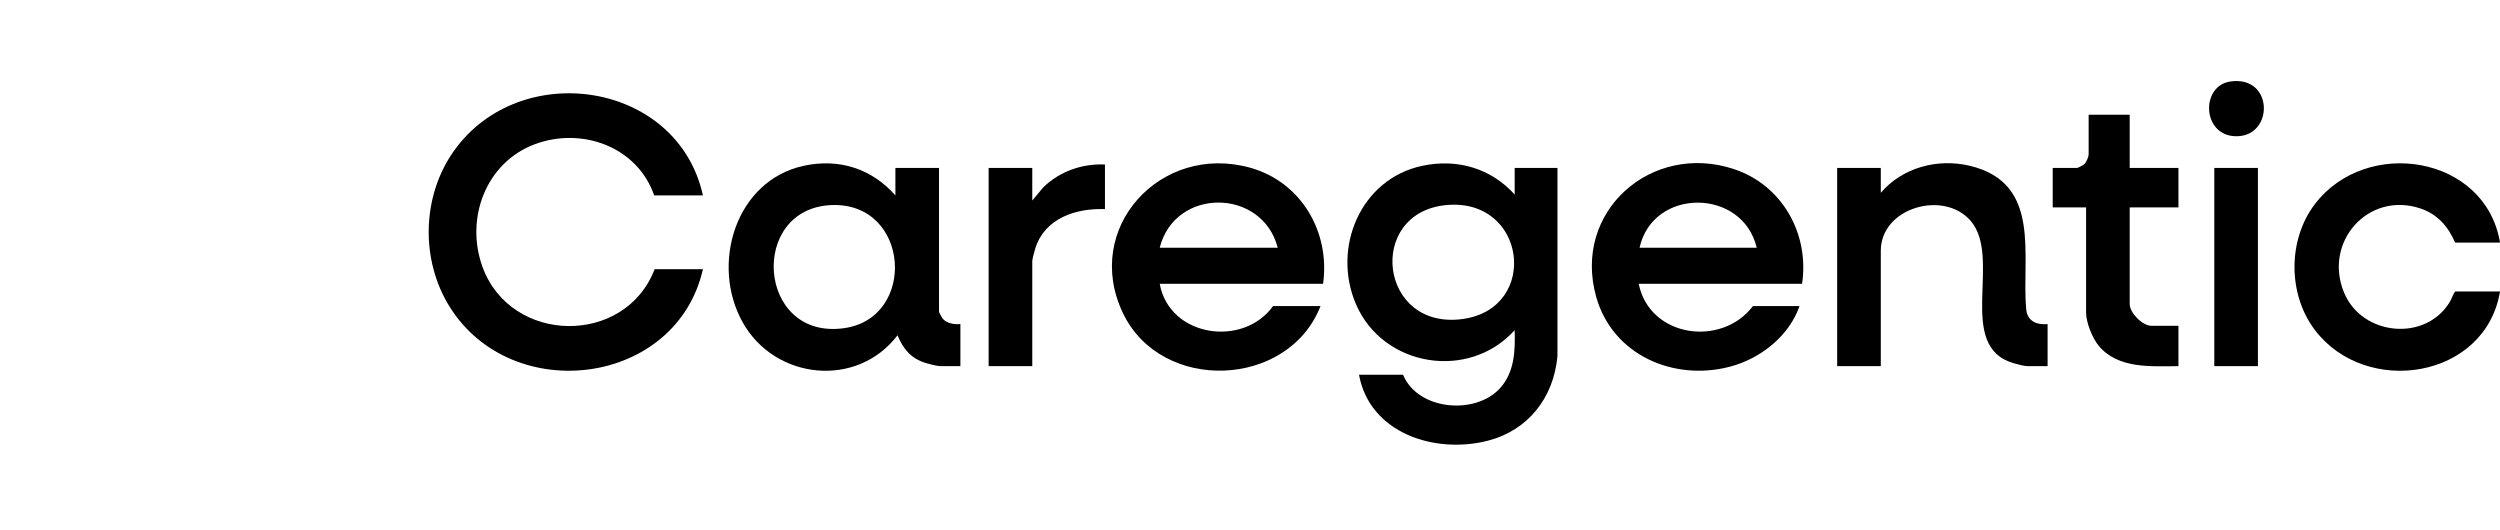
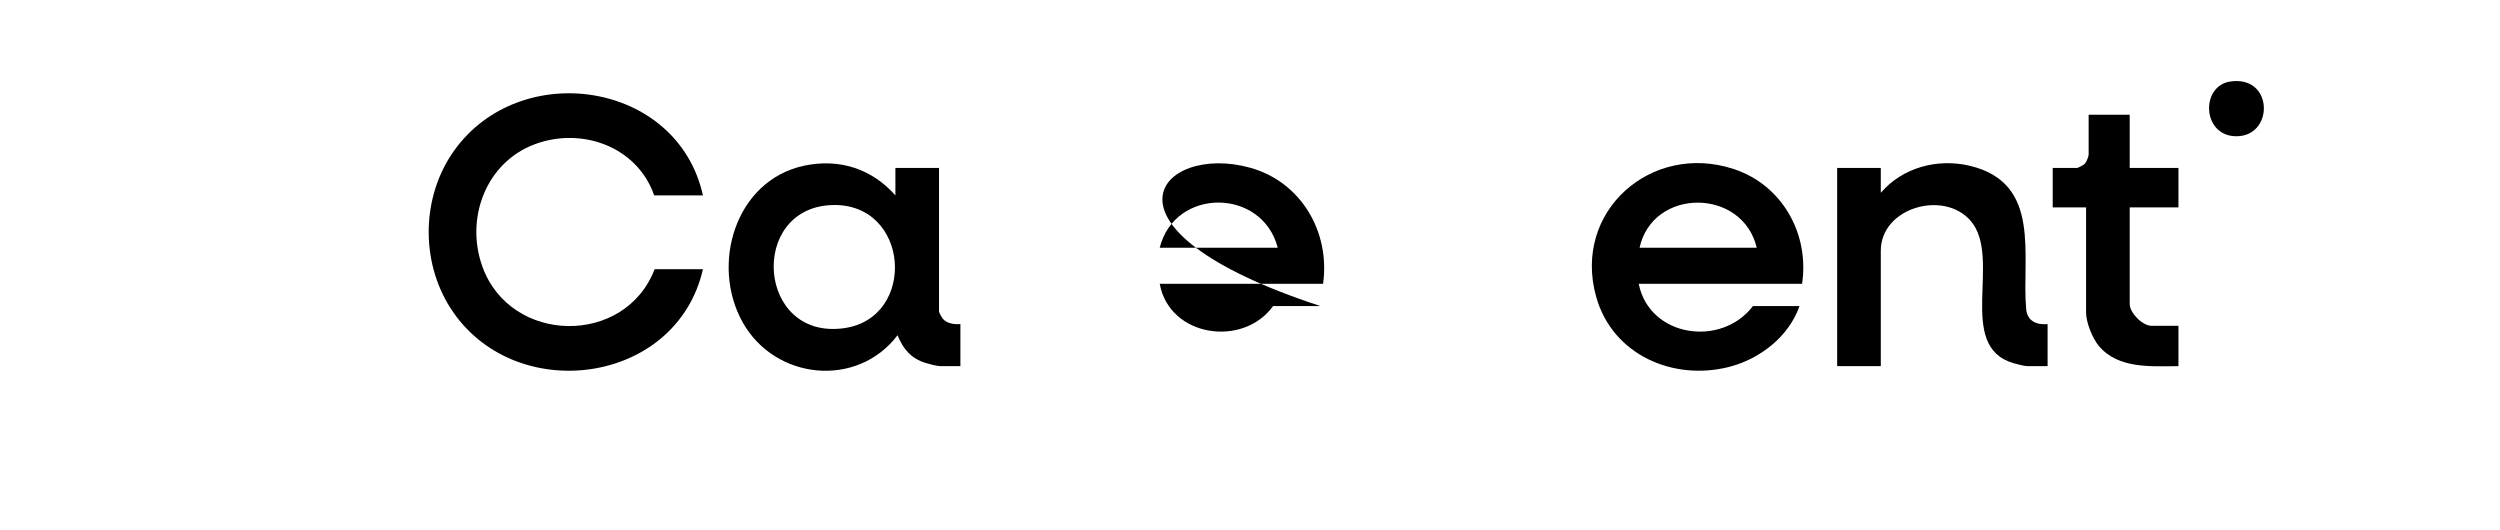
<svg xmlns="http://www.w3.org/2000/svg" width="132" height="28" viewBox="0 0 132 28" fill="none">
  <g clip-path="url(#clip0_10834_27659)">
-     <path d="M79.975 10.272V8.867H82.233V18.812C82.033 20.998 80.686 22.725 78.548 23.272C75.782 23.979 72.326 22.894 71.755 19.787H74.081C74.86 21.674 77.912 21.932 79.208 20.49C79.97 19.643 80.007 18.518 79.974 17.431C77.569 20.112 73.032 19.387 71.599 16.07C70.311 13.09 71.835 9.445 75.097 8.754C76.934 8.365 78.714 8.877 79.975 10.272ZM76.352 10.829C72.108 11.239 72.81 17.5 77.282 16.836C81.303 16.238 80.591 10.419 76.352 10.829Z" fill="black" />
    <path d="M37.115 10.317H34.541C33.647 7.744 30.731 6.694 28.252 7.61C25.656 8.569 24.547 11.536 25.475 14.089C26.966 18.191 33.004 18.282 34.564 14.214H37.115C35.712 20.378 27.085 21.456 23.774 16.249C22.188 13.755 22.259 10.354 23.982 7.947C27.48 3.059 35.781 4.281 37.115 10.317Z" fill="black" />
    <path d="M47.277 10.316V8.866H49.58V16.455C49.58 16.505 49.739 16.784 49.786 16.837C50.01 17.09 50.392 17.134 50.709 17.111V19.332H49.648C49.478 19.332 49.048 19.219 48.868 19.163C48.102 18.925 47.684 18.426 47.39 17.701C45.25 20.516 40.919 20.06 39.215 17.022C37.501 13.965 38.827 9.532 42.444 8.752C44.304 8.351 46.023 8.902 47.277 10.316ZM43.927 10.827C39.507 10.977 39.958 17.985 44.578 17.326C48.431 16.776 48.043 10.688 43.927 10.827Z" fill="black" />
-     <path d="M69.859 14.984H61.233C61.741 17.795 65.633 18.364 67.217 16.162H69.723C68.031 20.503 61.328 20.775 59.296 16.541C57.139 12.048 61.285 7.538 66.009 8.856C68.696 9.605 70.242 12.241 69.859 14.984ZM67.465 13.081C66.646 9.915 62.032 9.886 61.233 13.081H67.465Z" fill="black" />
+     <path d="M69.859 14.984H61.233C61.741 17.795 65.633 18.364 67.217 16.162H69.723C57.139 12.048 61.285 7.538 66.009 8.856C68.696 9.605 70.242 12.241 69.859 14.984ZM67.465 13.081C66.646 9.915 62.032 9.886 61.233 13.081H67.465Z" fill="black" />
    <path d="M95.15 14.984H86.524C87.095 17.819 90.897 18.347 92.553 16.162H95.014C94.452 17.762 92.943 18.945 91.321 19.366C88.355 20.136 85.139 18.739 84.279 15.674C83.011 11.155 87.204 7.493 91.546 8.926C94.097 9.768 95.544 12.341 95.15 14.984ZM92.756 13.081C92.007 9.916 87.27 9.895 86.569 13.081H92.756Z" fill="black" />
    <path d="M108.113 17.113V19.333H107.051C106.886 19.333 106.484 19.226 106.306 19.174C103.234 18.272 105.74 13.609 104.046 11.655C102.628 10.017 99.306 10.963 99.306 13.239V19.333H97.002V8.867H99.306V10.181C100.448 8.842 102.303 8.349 104.003 8.753C107.837 9.666 106.73 13.512 106.982 16.322C107.038 16.954 107.534 17.165 108.113 17.113Z" fill="black" />
-     <path d="M132.001 12.809H129.63C129.272 11.967 128.692 11.307 127.81 11.01C125.041 10.077 122.647 12.786 123.774 15.467C124.727 17.736 128.075 18.066 129.355 15.931C129.463 15.751 129.508 15.556 129.63 15.391H132.001C131.233 20.007 124.926 20.982 122.227 17.426C120.792 15.535 120.789 12.661 122.227 10.774C124.939 7.218 131.229 8.191 132.001 12.809Z" fill="black" />
    <path d="M112.448 6.058V8.867H115.022V10.951H112.448V16.048C112.448 16.527 113.129 17.203 113.599 17.203H115.022V19.333C113.586 19.34 111.845 19.485 110.821 18.269C110.481 17.865 110.145 17.028 110.145 16.501V10.951H108.383V8.867H109.67C109.731 8.867 110.022 8.703 110.079 8.643C110.158 8.559 110.28 8.268 110.28 8.165V6.058H112.448Z" fill="black" />
-     <path d="M58.342 8.685V11.041C56.823 10.987 55.179 11.51 54.672 13.09C54.63 13.221 54.504 13.675 54.504 13.782V19.332H52.2V8.866H54.504V10.588L55.09 9.885C55.968 9.041 57.126 8.637 58.342 8.685Z" fill="black" />
-     <path d="M119.218 8.867H116.915V19.332H119.218V8.867Z" fill="black" />
    <path d="M117.764 4.303C120.094 3.965 120.076 7.308 117.979 7.191C116.261 7.095 116.201 4.53 117.764 4.303Z" fill="black" />
  </g>
  <defs>
    <clipPath id="clip0_10834_27659">
      <rect width="132" height="27.2" fill="white" transform="translate(0 0.279)" />
    </clipPath>
  </defs>
</svg>